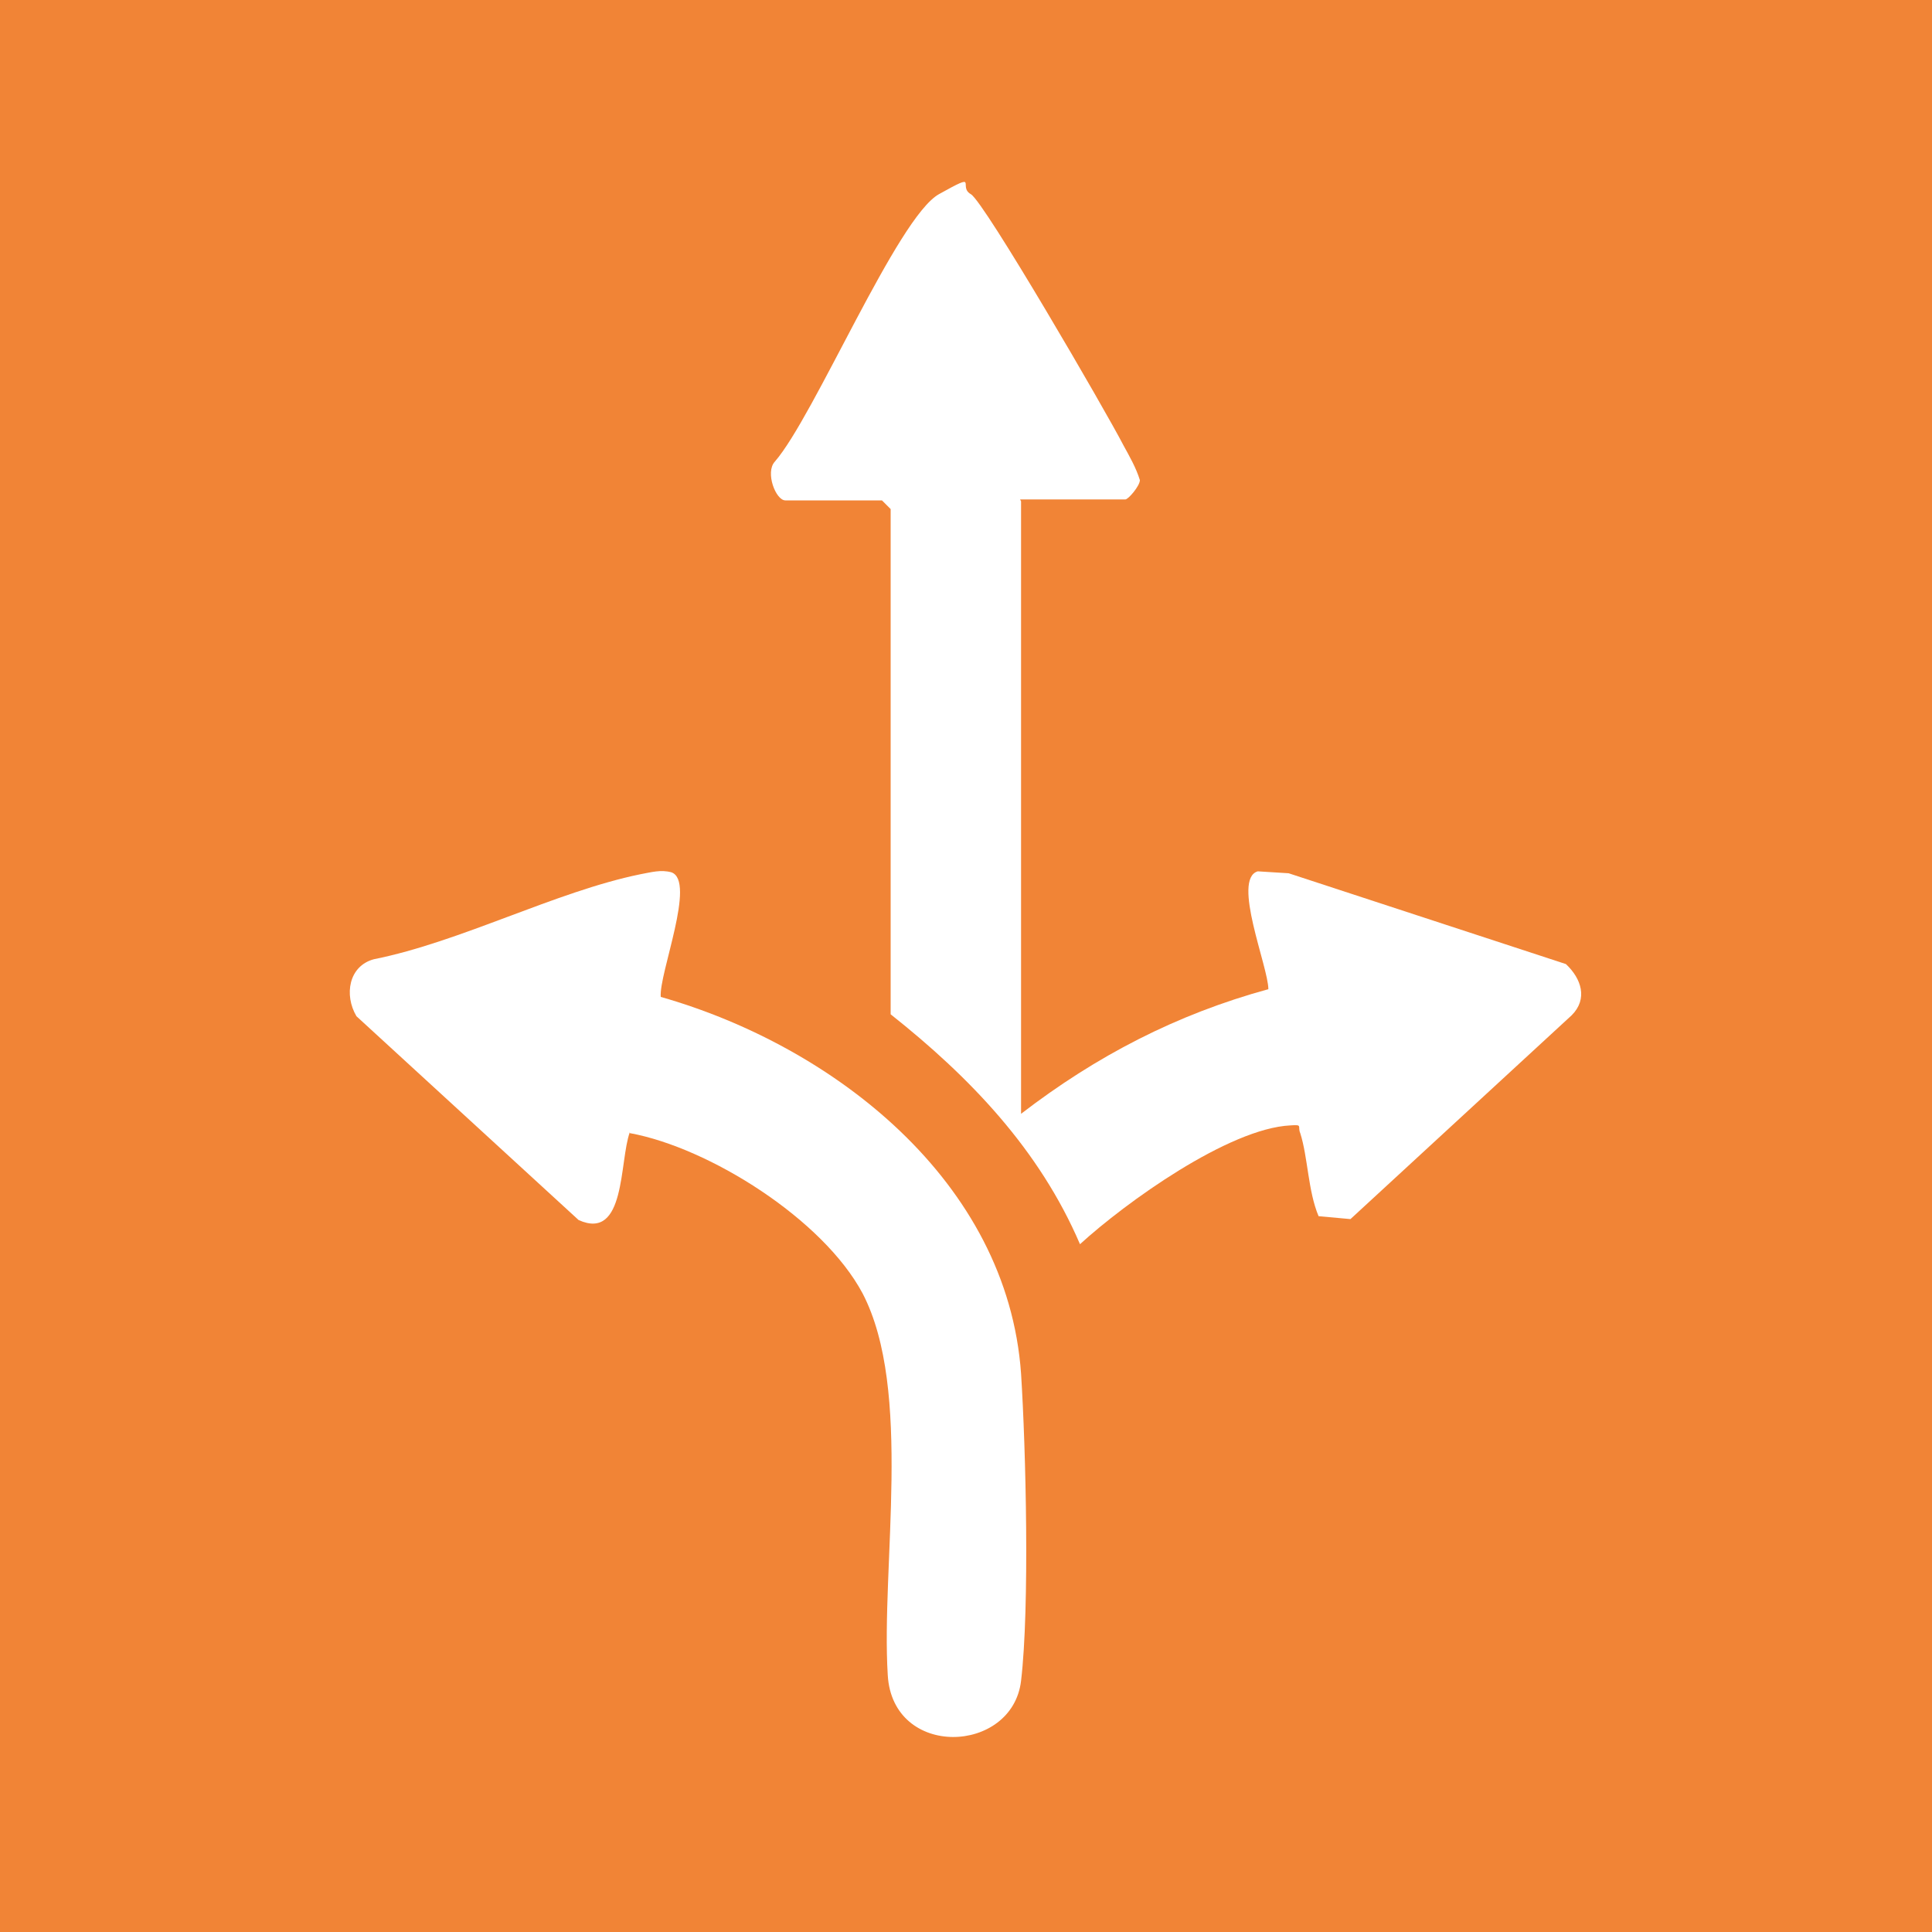
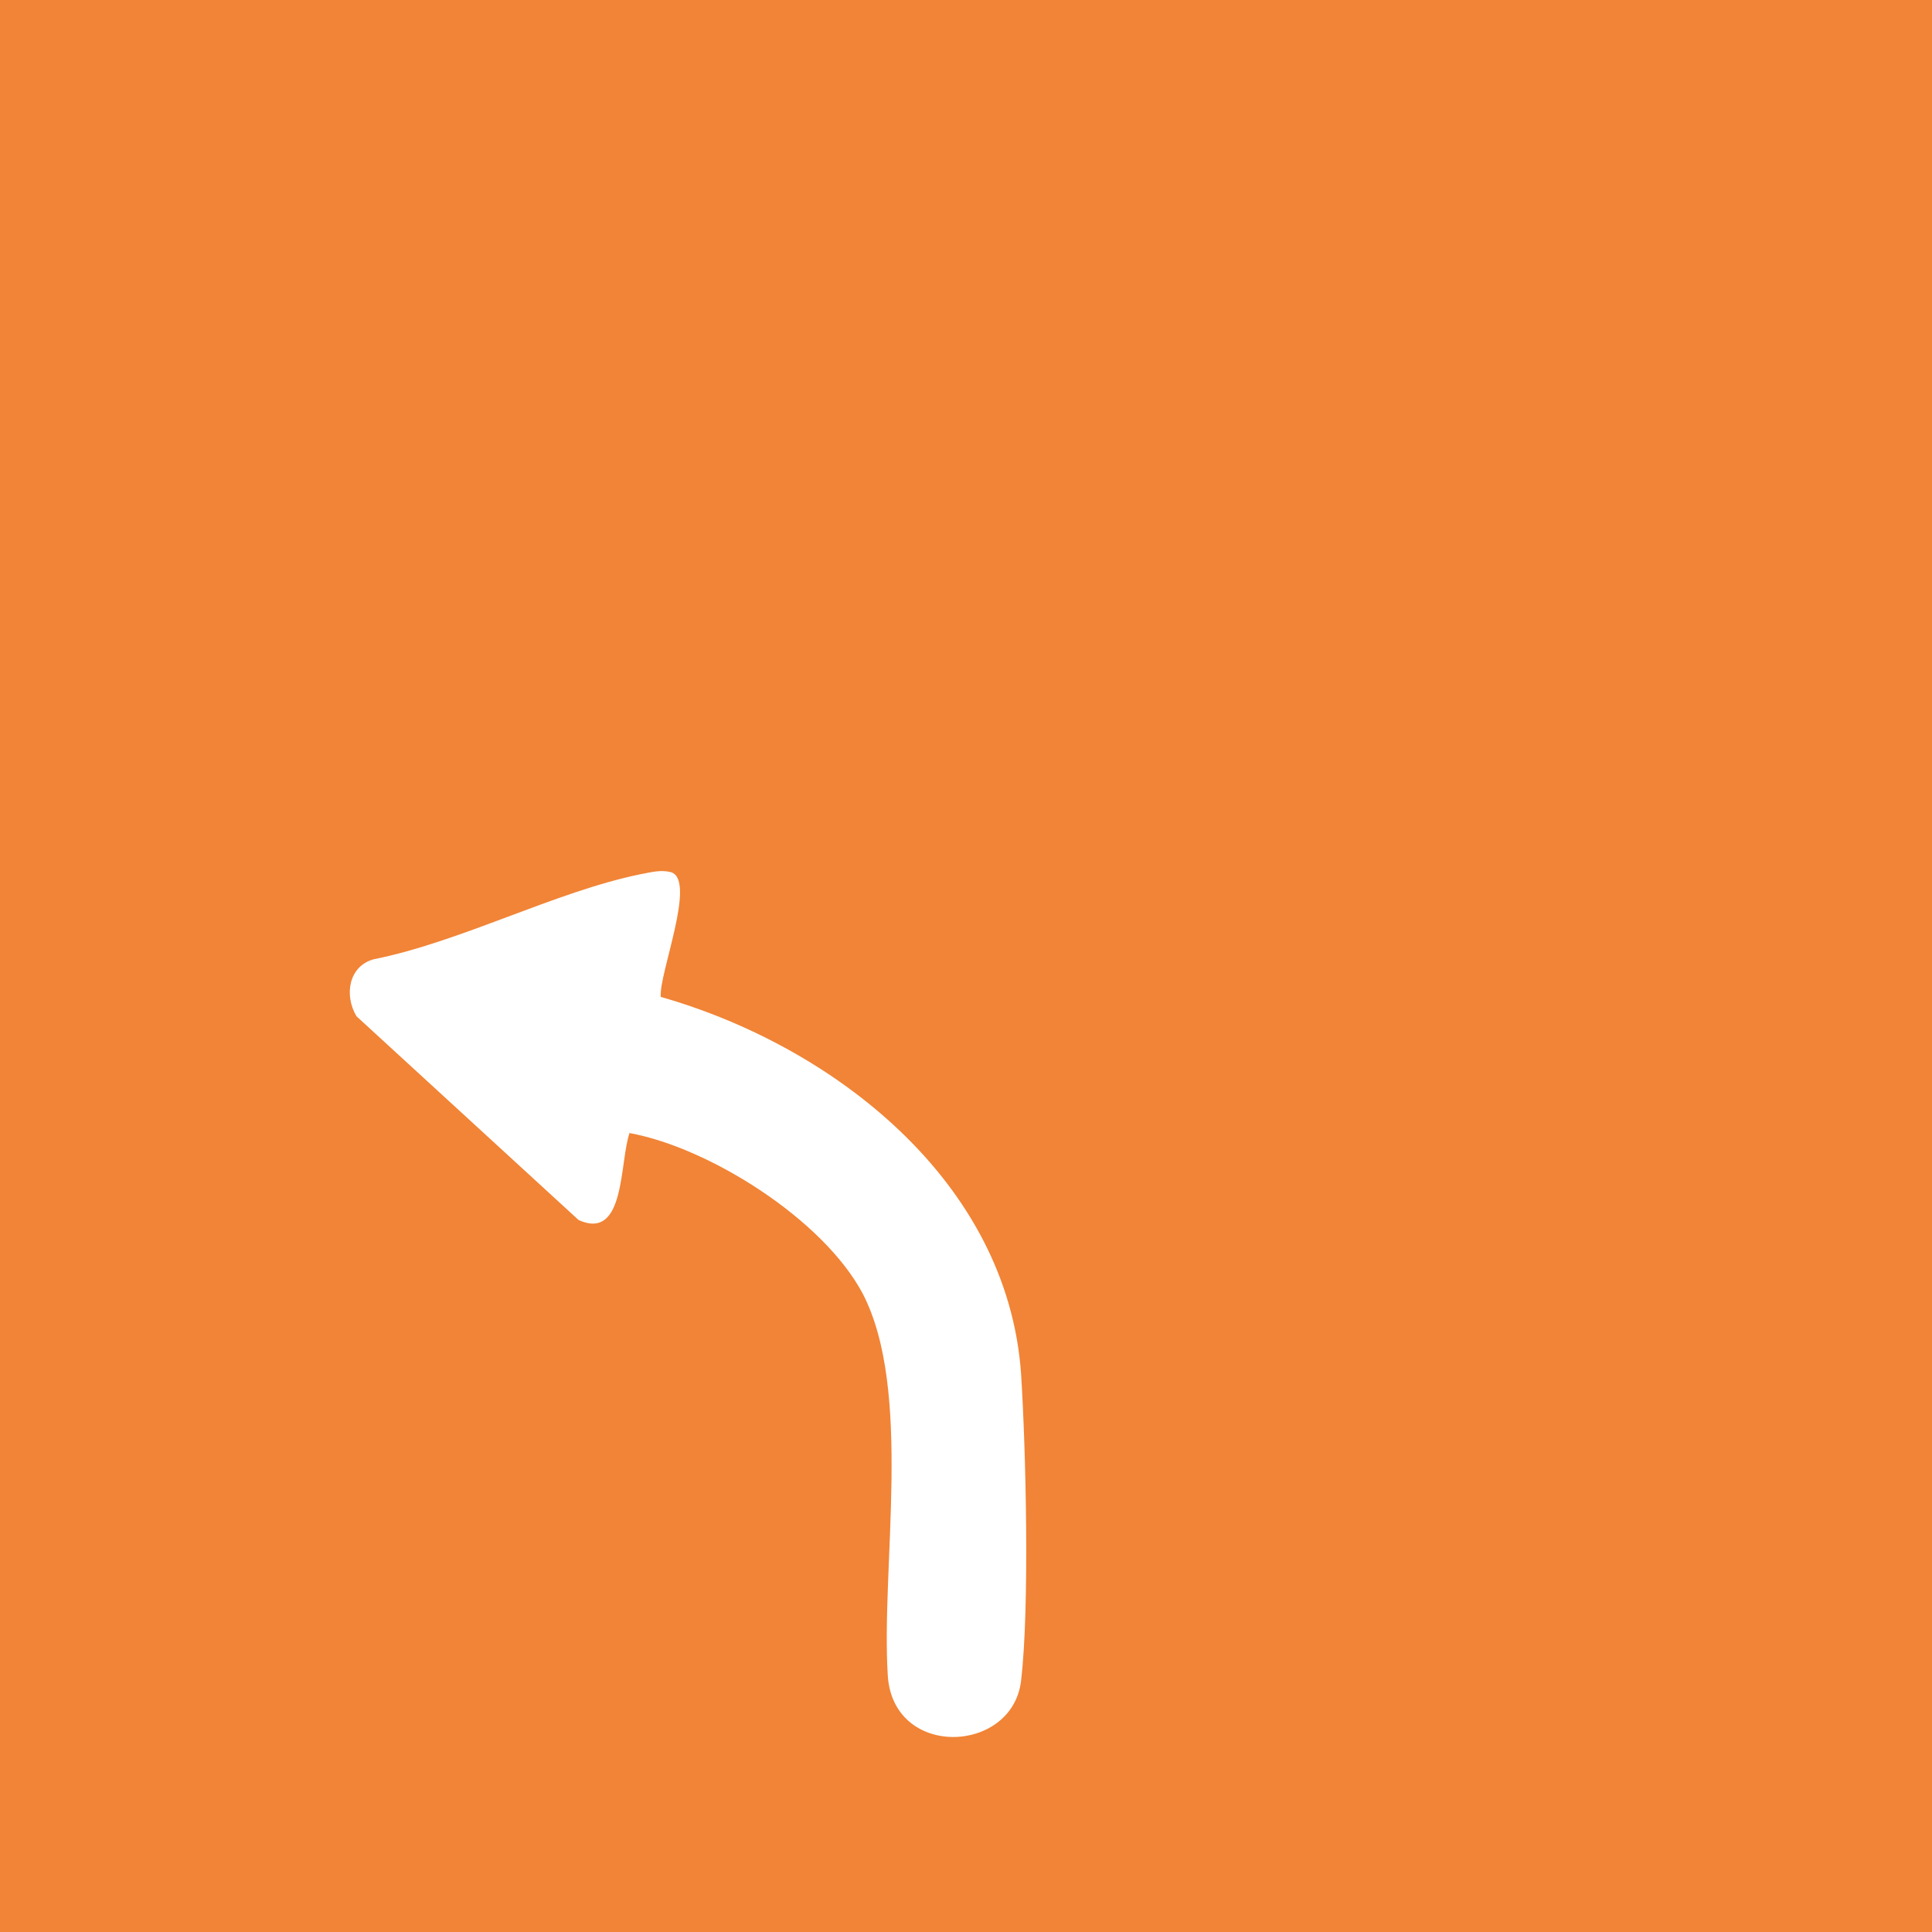
<svg xmlns="http://www.w3.org/2000/svg" id="Capa_1" version="1.1" viewBox="0 0 200 200">
  <defs>
    <style>
      .st0 {
        fill: #f18436;
      }

      .st1 {
        fill: #fff;
      }
    </style>
  </defs>
  <rect class="st0" width="200" height="200" />
  <g>
-     <path class="st1" d="M105.7,51.9v63.4c7.8-6,16.1-10.3,25.6-12.9,0-2.3-3.8-11.4-1.1-12.2l3.2.2,28.7,9.4c1.6,1.5,2.3,3.6.6,5.3l-22.9,21.1-3.3-.3c-1.1-2.6-1.1-6.1-1.9-8.6-.3-.7.3-.9-1-.8-6.4.3-17.1,8-21.8,12.3-4.2-9.8-11.4-17.3-19.6-23.8v-52.3l-.9-.9h-10c-1,0-2.1-2.9-1.1-4,4.1-4.7,12.7-25.3,17-27.7s1.9-.8,3.3,0,14,22.5,15.8,26c.6,1.1,1.3,2.3,1.7,3.6,0,.6-1.2,2-1.5,2h-10.9Z" />
    <path class="st1" d="M65.2,117.2c-1.1,3-.4,11.3-5.3,9.1l-23-21.1c-1.3-2.2-.8-5.2,1.8-5.9,9-1.8,18.8-7,27.6-8.8,1.1-.2,2.1-.5,3.2-.2,2.6.9-1.3,10.5-1.1,12.9,17.9,5.1,35.9,19.1,37.3,39,.5,7.8.9,24.2,0,31.8-.9,7.6-13.3,8.1-13.8-.6-.7-11.3,2.6-29.5-2.6-39.5-4.1-7.7-15.9-15.1-24.1-16.6h0Z" />
  </g>
</svg>